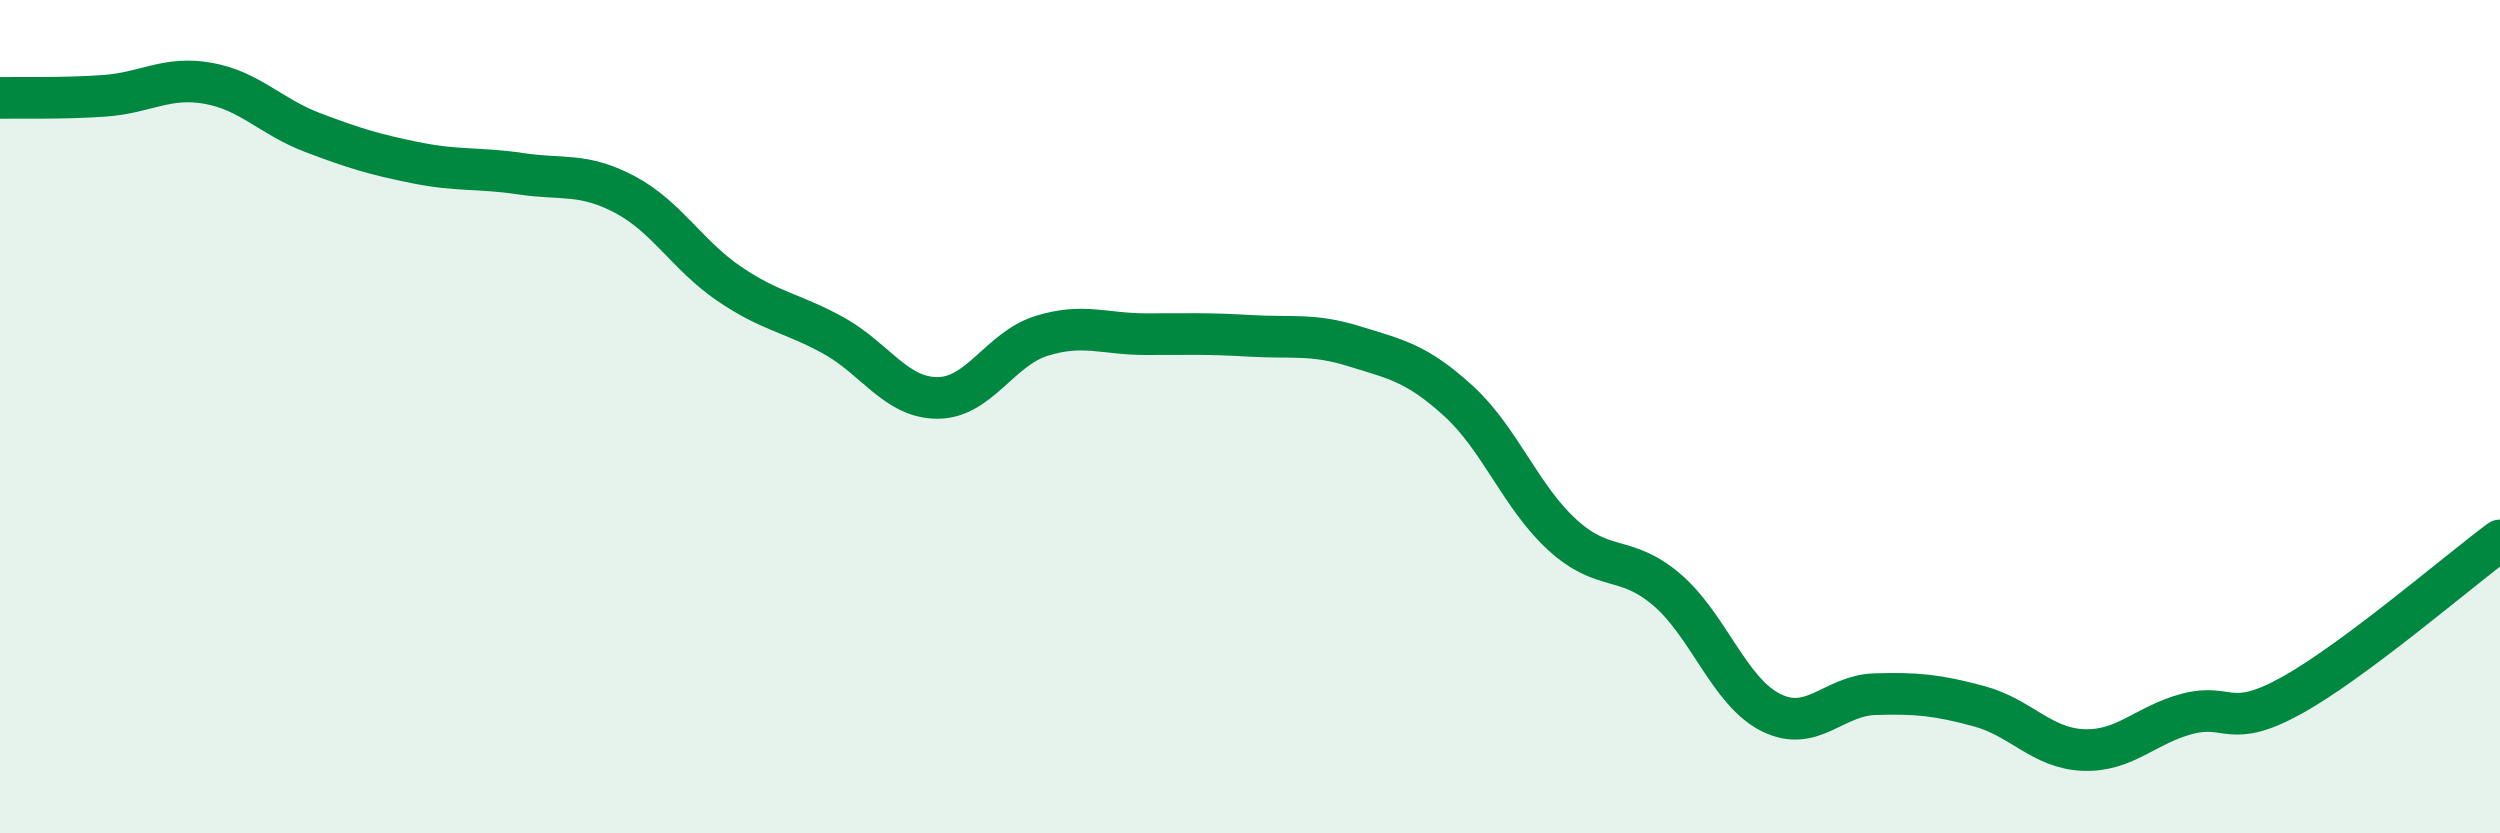
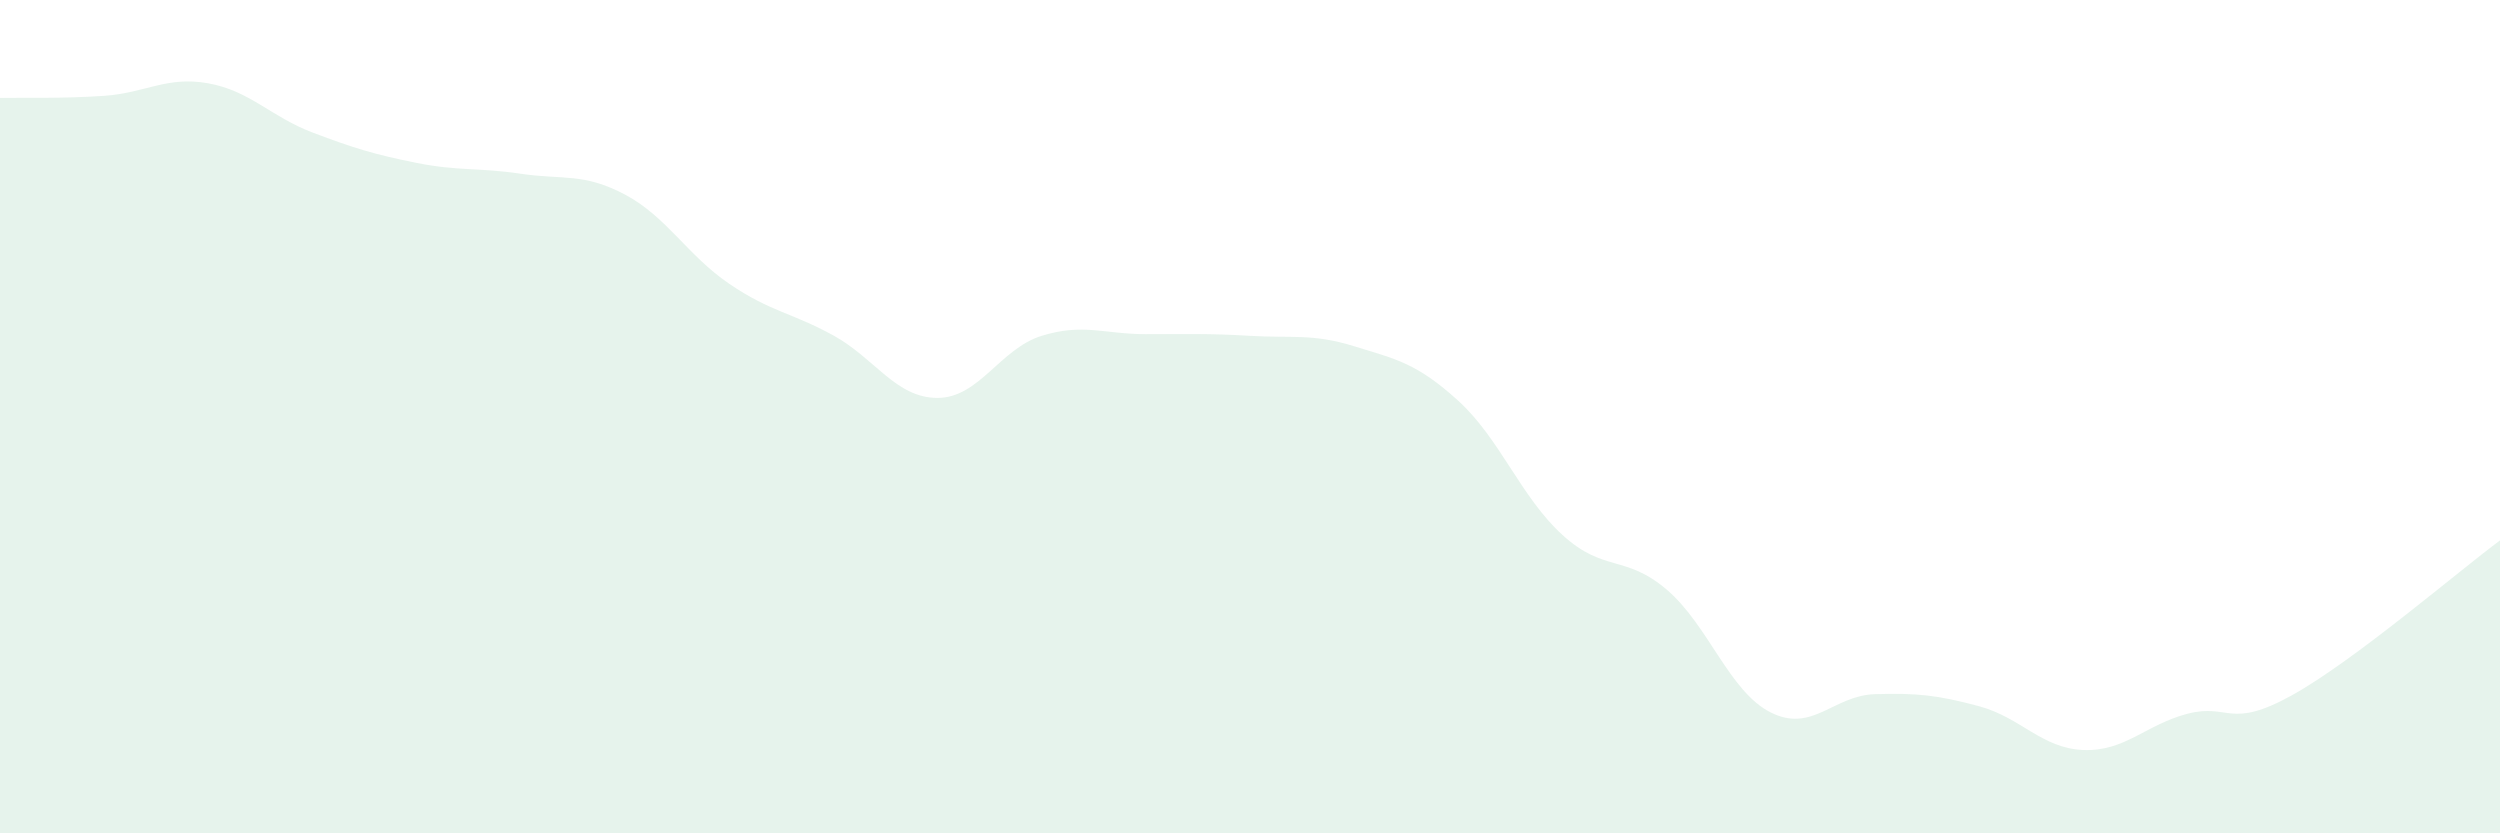
<svg xmlns="http://www.w3.org/2000/svg" width="60" height="20" viewBox="0 0 60 20">
  <path d="M 0,2.35 C 0.5,2.34 1.5,2.37 2.5,2.3 C 3.5,2.23 4,1.82 5,2 C 6,2.18 6.5,2.8 7.5,3.18 C 8.5,3.56 9,3.71 10,3.91 C 11,4.11 11.5,4.02 12.5,4.17 C 13.5,4.32 14,4.14 15,4.67 C 16,5.2 16.5,6.13 17.5,6.81 C 18.5,7.49 19,7.5 20,8.05 C 21,8.6 21.5,9.55 22.5,9.55 C 23.5,9.55 24,8.37 25,8.06 C 26,7.75 26.5,8.02 27.5,8.02 C 28.5,8.02 29,8 30,8.06 C 31,8.12 31.5,8 32.5,8.31 C 33.5,8.62 34,8.71 35,9.62 C 36,10.53 36.5,11.93 37.5,12.84 C 38.5,13.75 39,13.3 40,14.15 C 41,15 41.5,16.6 42.5,17.1 C 43.5,17.6 44,16.69 45,16.66 C 46,16.63 46.5,16.68 47.5,16.95 C 48.5,17.22 49,17.96 50,18 C 51,18.04 51.5,17.39 52.5,17.13 C 53.5,16.87 53.5,17.52 55,16.69 C 56.5,15.86 59,13.71 60,12.97L60 20L0 20Z" fill="#008740" opacity="0.1" stroke-linecap="round" stroke-linejoin="round" />
-   <path d="M 0,2.35 C 0.5,2.34 1.5,2.37 2.5,2.3 C 3.5,2.23 4,1.82 5,2 C 6,2.18 6.5,2.8 7.5,3.18 C 8.5,3.56 9,3.71 10,3.91 C 11,4.11 11.5,4.02 12.5,4.17 C 13.5,4.32 14,4.14 15,4.67 C 16,5.2 16.5,6.13 17.5,6.81 C 18.5,7.49 19,7.5 20,8.05 C 21,8.6 21.5,9.55 22.5,9.55 C 23.5,9.55 24,8.37 25,8.06 C 26,7.75 26.5,8.02 27.5,8.02 C 28.5,8.02 29,8 30,8.06 C 31,8.12 31.5,8 32.5,8.31 C 33.5,8.62 34,8.71 35,9.62 C 36,10.53 36.5,11.93 37.5,12.84 C 38.5,13.75 39,13.3 40,14.15 C 41,15 41.5,16.6 42.5,17.1 C 43.5,17.6 44,16.69 45,16.66 C 46,16.63 46.5,16.68 47.5,16.95 C 48.5,17.22 49,17.96 50,18 C 51,18.04 51.5,17.39 52.5,17.13 C 53.5,16.87 53.5,17.52 55,16.69 C 56.5,15.86 59,13.71 60,12.97" stroke="#008740" stroke-width="1" fill="none" stroke-linecap="round" stroke-linejoin="round" />
</svg>